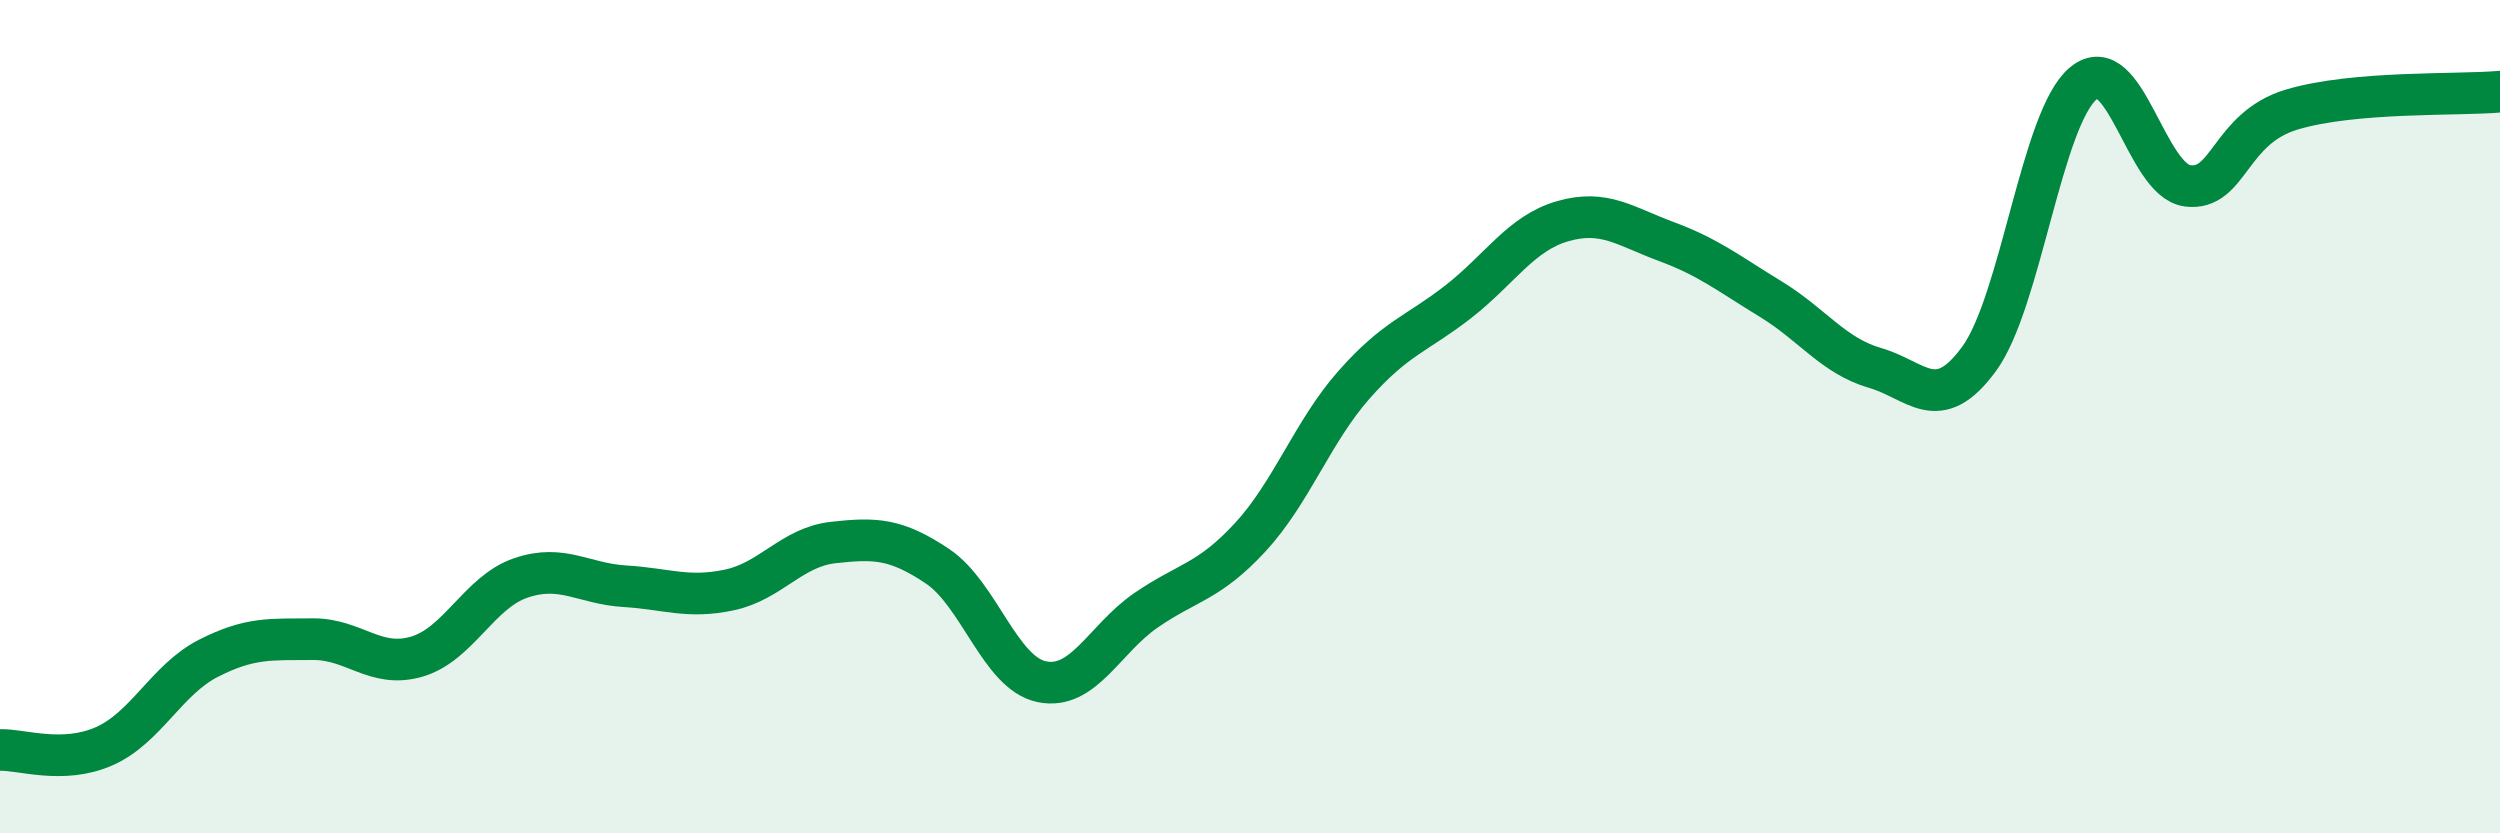
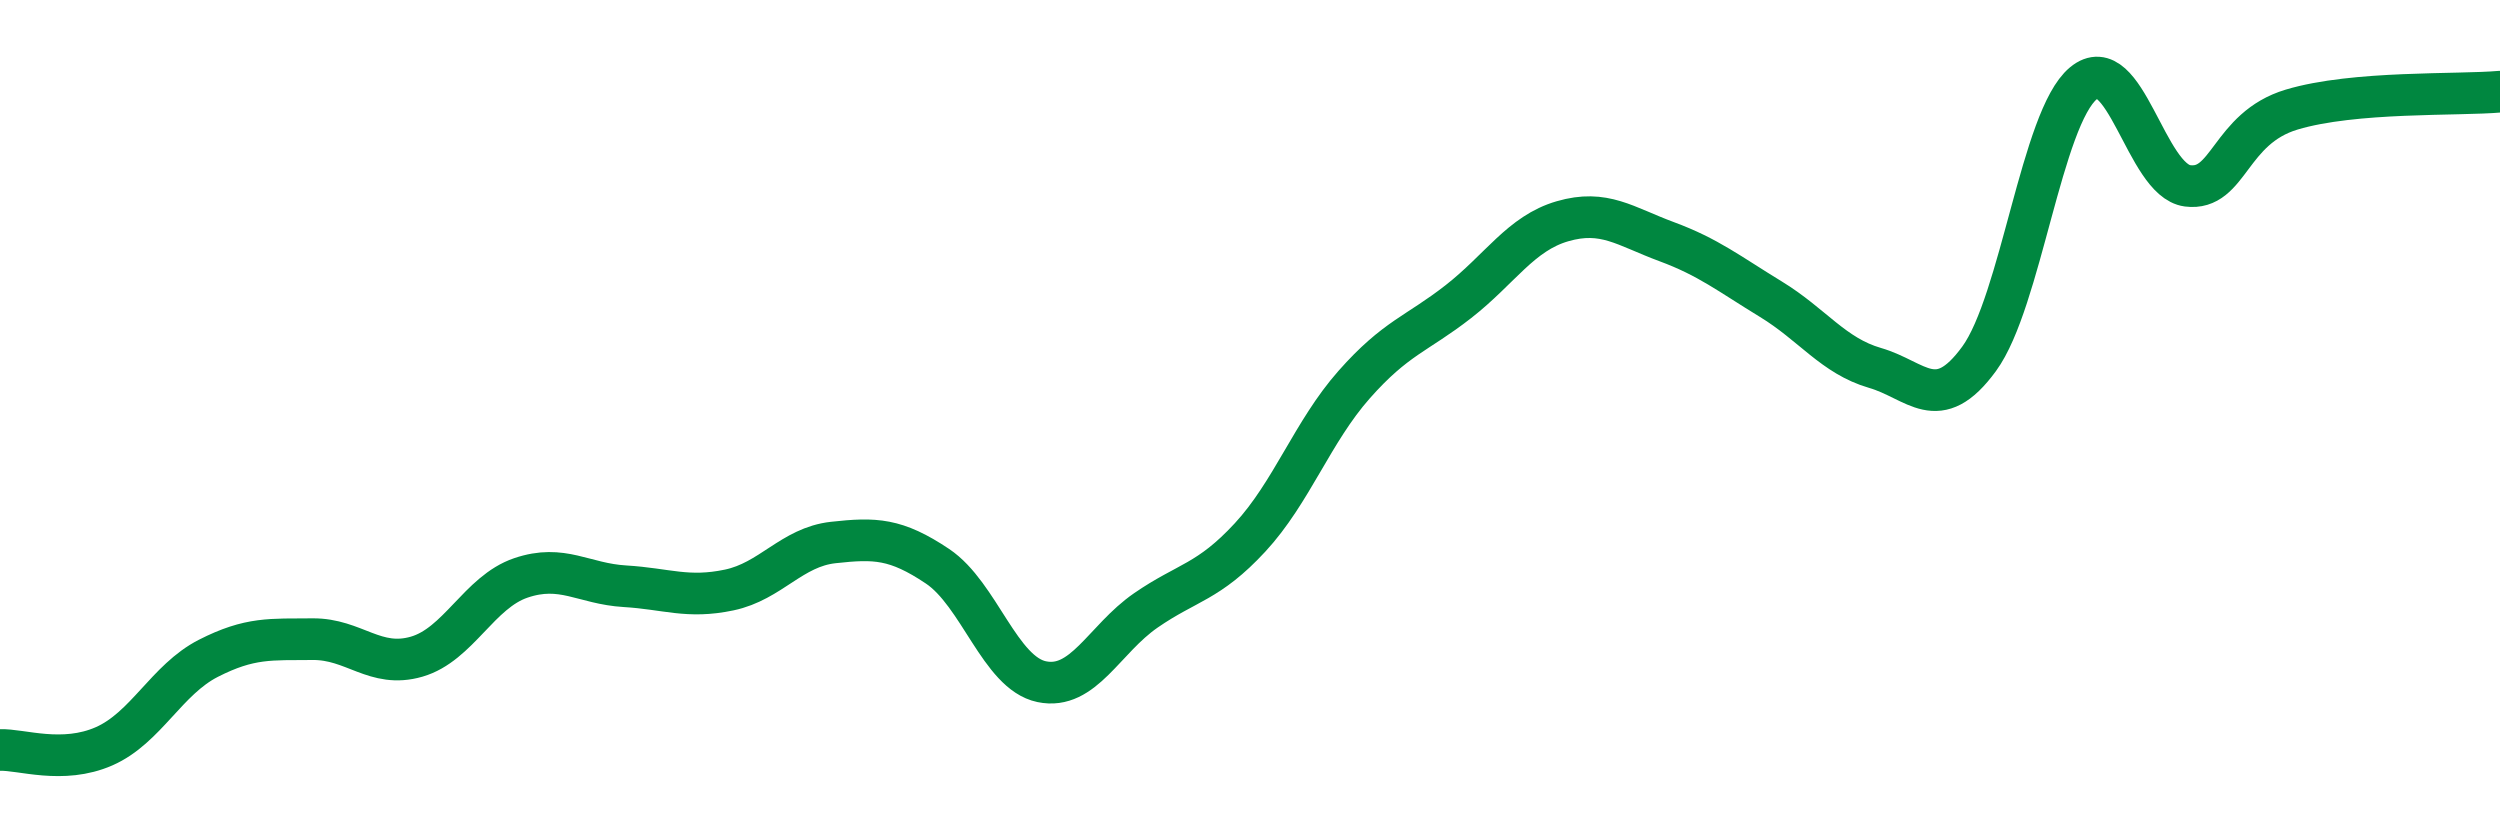
<svg xmlns="http://www.w3.org/2000/svg" width="60" height="20" viewBox="0 0 60 20">
-   <path d="M 0,18 C 0.5,17.98 1.5,18.35 2.5,17.91 C 3.5,17.47 4,16.31 5,15.8 C 6,15.29 6.5,15.35 7.5,15.34 C 8.5,15.33 9,16.05 10,15.76 C 11,15.47 11.5,14.21 12.5,13.87 C 13.5,13.53 14,14.01 15,14.07 C 16,14.13 16.5,14.37 17.5,14.16 C 18.5,13.95 19,13.13 20,13.02 C 21,12.91 21.5,12.92 22.5,13.59 C 23.5,14.26 24,16.15 25,16.36 C 26,16.57 26.5,15.34 27.5,14.65 C 28.5,13.96 29,13.98 30,12.9 C 31,11.82 31.5,10.36 32.5,9.23 C 33.5,8.1 34,8.02 35,7.24 C 36,6.46 36.5,5.6 37.5,5.31 C 38.5,5.02 39,5.43 40,5.8 C 41,6.17 41.5,6.57 42.5,7.18 C 43.5,7.79 44,8.54 45,8.83 C 46,9.12 46.5,9.98 47.5,8.61 C 48.5,7.24 49,2.83 50,2 C 51,1.17 51.5,4.33 52.5,4.46 C 53.5,4.59 53.5,3.08 55,2.63 C 56.5,2.18 59,2.29 60,2.2L60 20L0 20Z" fill="#008740" opacity="0.1" stroke-linecap="round" stroke-linejoin="round" />
  <path d="M 0,18 C 0.5,17.98 1.5,18.35 2.5,17.91 C 3.5,17.47 4,16.31 5,15.8 C 6,15.29 6.5,15.35 7.5,15.34 C 8.5,15.33 9,16.05 10,15.76 C 11,15.47 11.5,14.21 12.5,13.87 C 13.5,13.53 14,14.01 15,14.07 C 16,14.13 16.5,14.37 17.5,14.16 C 18.5,13.95 19,13.13 20,13.02 C 21,12.91 21.5,12.92 22.5,13.59 C 23.5,14.26 24,16.15 25,16.36 C 26,16.57 26.5,15.34 27.5,14.65 C 28.5,13.96 29,13.98 30,12.9 C 31,11.82 31.5,10.36 32.5,9.23 C 33.5,8.1 34,8.02 35,7.24 C 36,6.46 36.5,5.6 37.5,5.31 C 38.5,5.02 39,5.43 40,5.8 C 41,6.17 41.5,6.57 42.5,7.18 C 43.5,7.79 44,8.54 45,8.83 C 46,9.12 46.5,9.98 47.5,8.61 C 48.5,7.24 49,2.83 50,2 C 51,1.17 51.5,4.33 52.5,4.46 C 53.5,4.59 53.5,3.08 55,2.63 C 56.5,2.18 59,2.29 60,2.2" stroke="#008740" stroke-width="1" fill="none" stroke-linecap="round" stroke-linejoin="round" />
</svg>